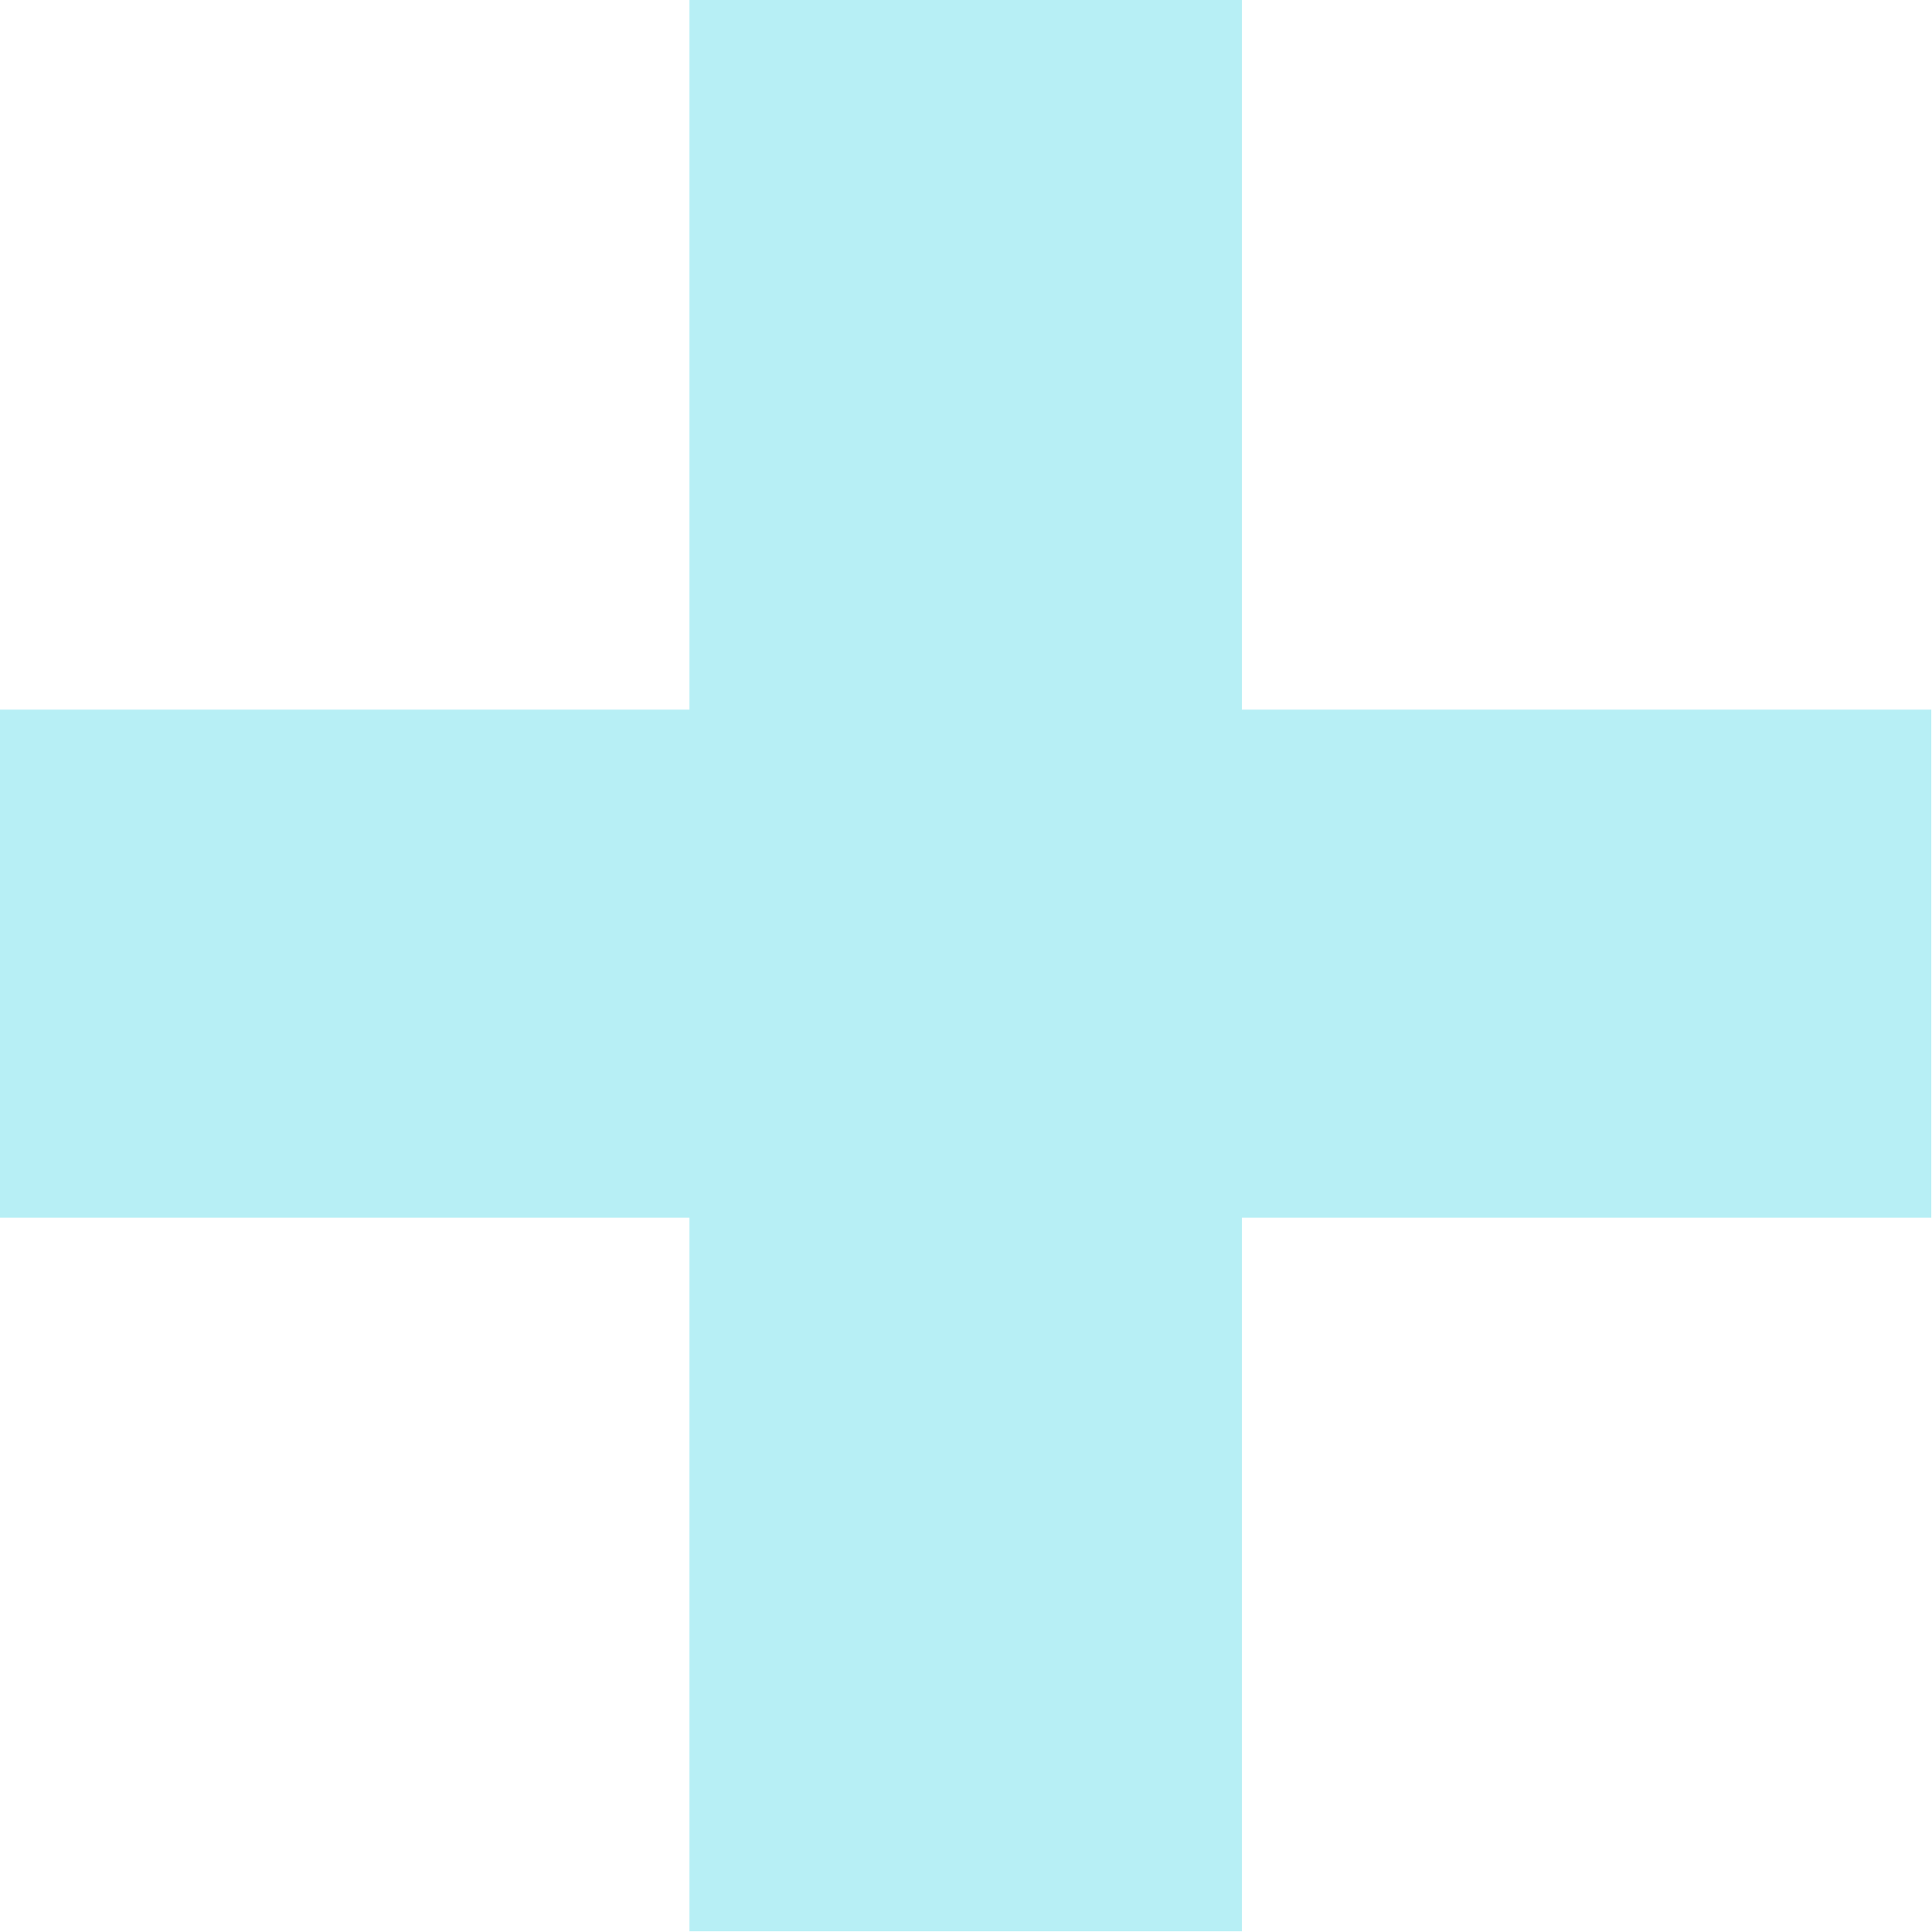
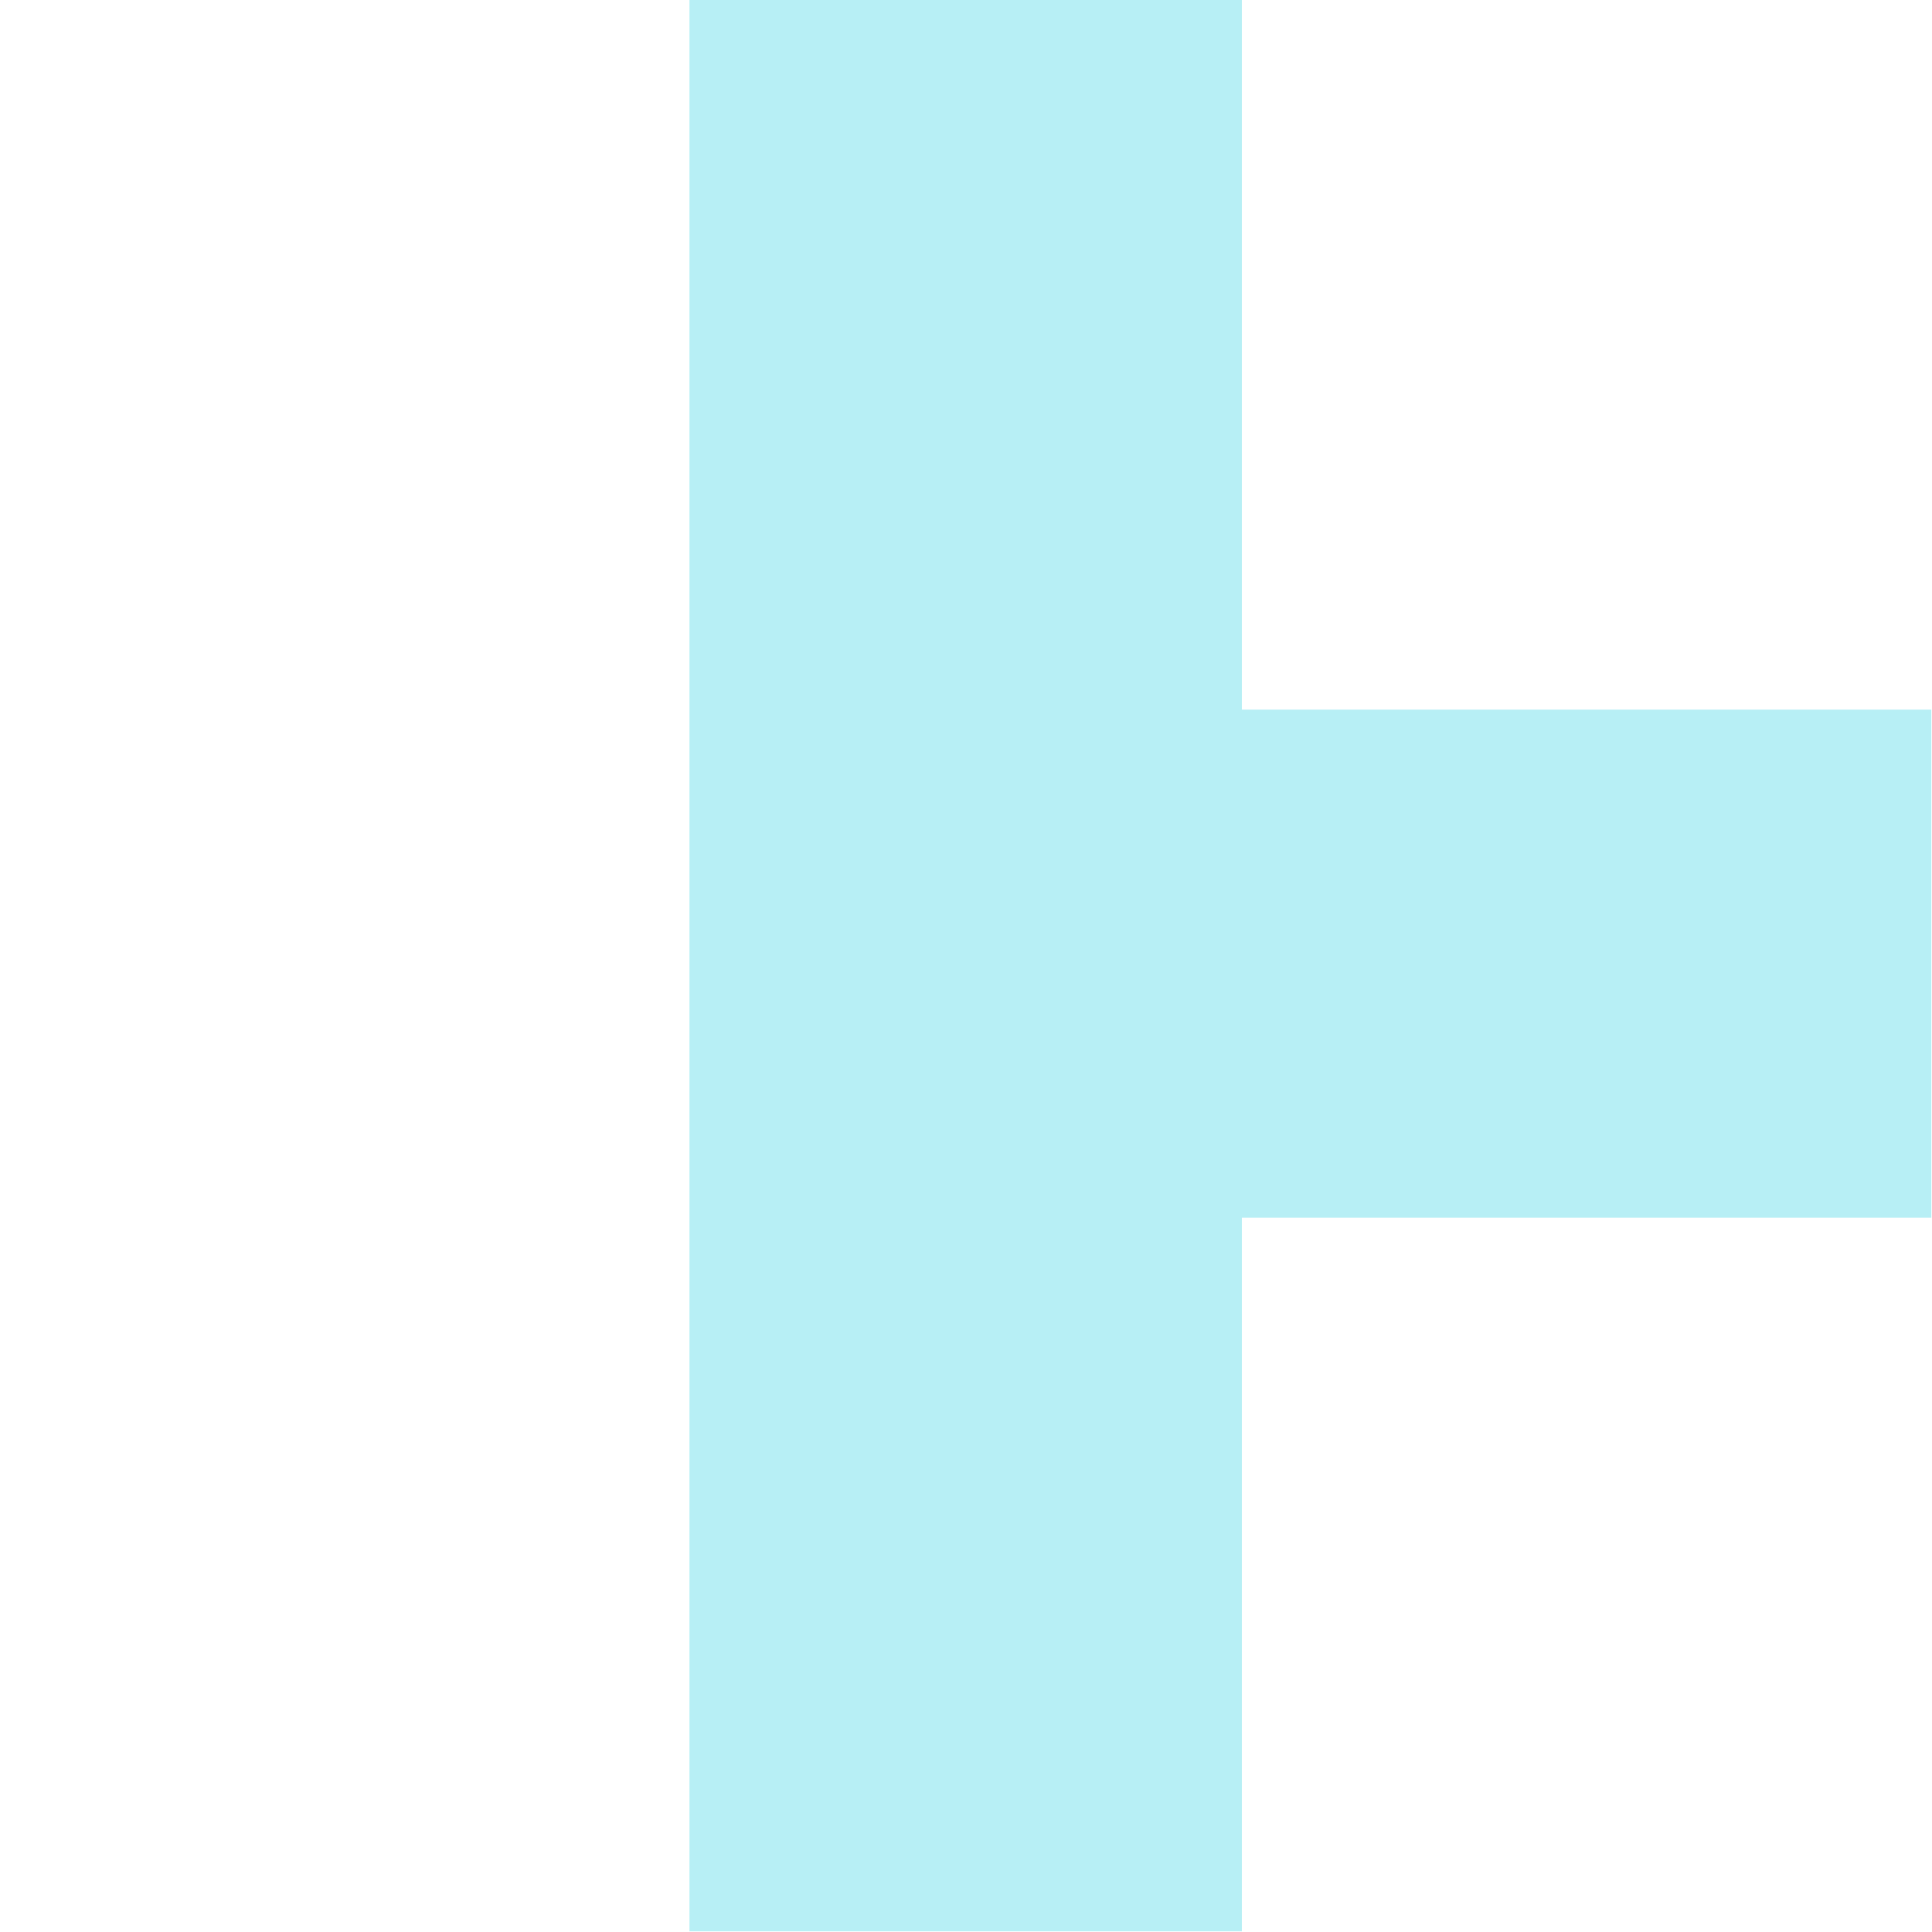
<svg xmlns="http://www.w3.org/2000/svg" width="46" height="46" viewBox="0 0 46 46" fill="none">
-   <path d="M16.416 45.984V28.992H0V16.896H16.416V0H29.568V16.896H45.984V28.992H29.568V45.984H16.416Z" fill="#10C9DE" fill-opacity="0.3" />
+   <path d="M16.416 45.984V28.992V16.896H16.416V0H29.568V16.896H45.984V28.992H29.568V45.984H16.416Z" fill="#10C9DE" fill-opacity="0.3" />
</svg>